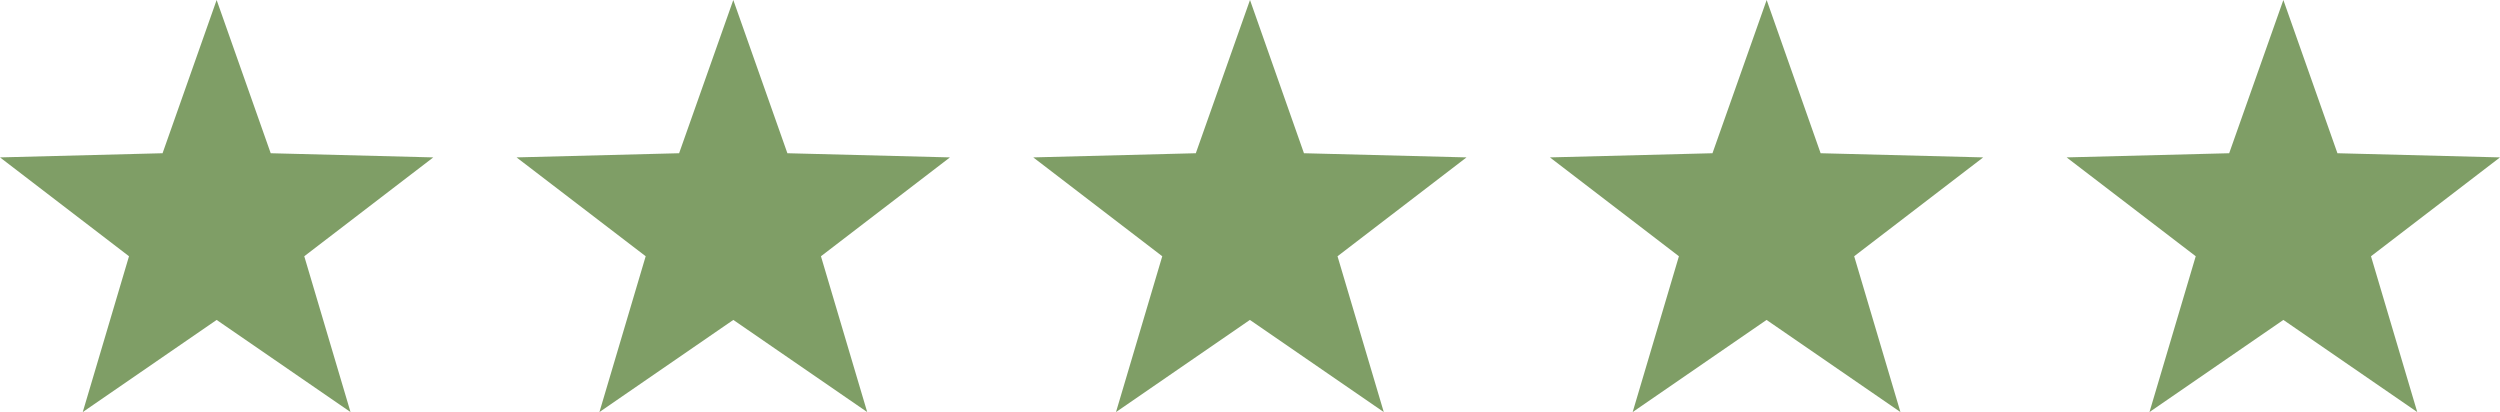
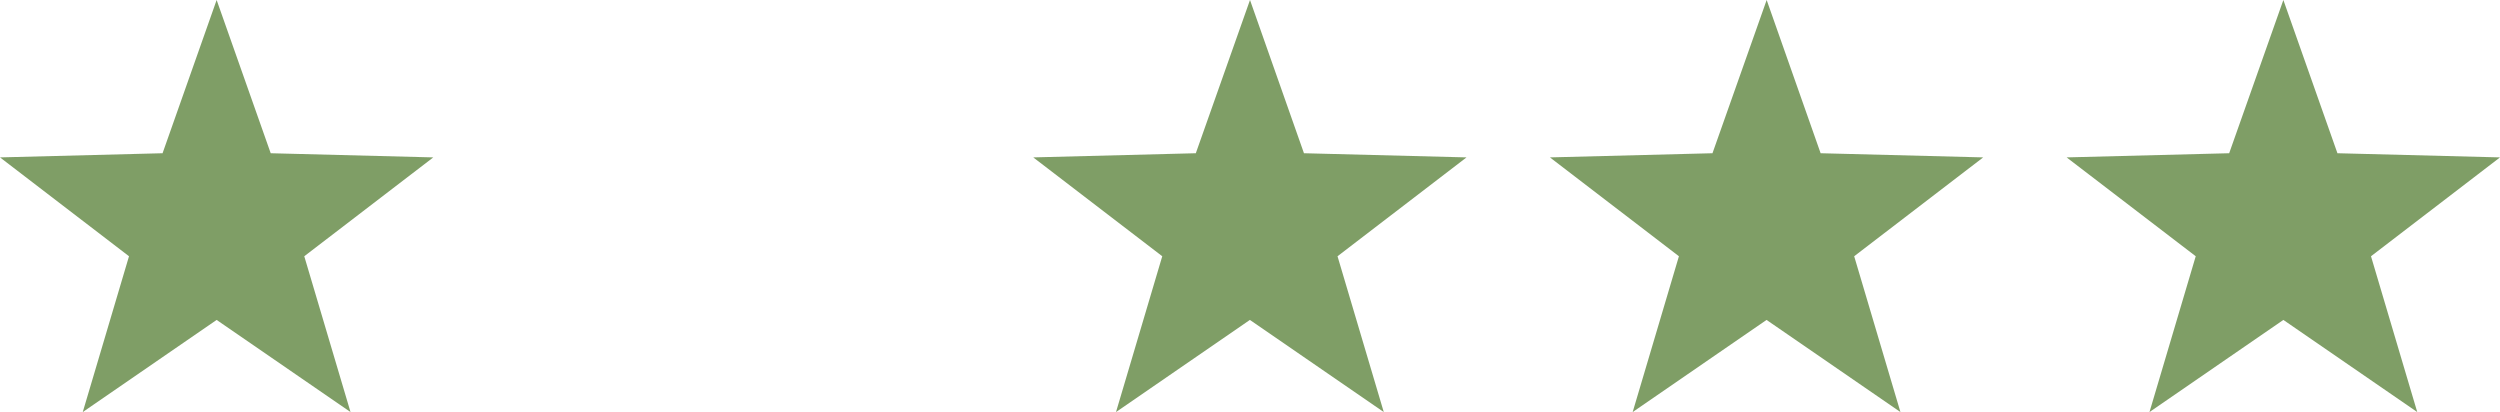
<svg xmlns="http://www.w3.org/2000/svg" id="five_stars" width="129.18" height="21.291" viewBox="0 0 129.18 21.291">
  <path id="Pfad_152" data-name="Pfad 152" d="M11.194,0,8.4,7.918,0,8.133l6.666,5.108-2.39,8.051,6.918-4.761,6.918,4.761-2.39-8.051,6.666-5.108-8.4-.215Z" transform="translate(0 0)" fill="#7f9e66" />
-   <path id="Pfad_153" data-name="Pfad 153" d="M104.527,0l-2.8,7.918-8.4.215L100,13.241l-2.39,8.051,6.918-4.761,6.918,4.761-2.39-8.051,6.666-5.108-8.4-.215Z" transform="translate(-66.636 0)" fill="#7f9e66" />
  <path id="Pfad_154" data-name="Pfad 154" d="M197.861,0l-2.8,7.918-8.4.215,6.666,5.108-2.39,8.051,6.918-4.761,6.918,4.761-2.39-8.051,6.666-5.108-8.4-.215Z" transform="translate(-133.271 0)" fill="#7f9e66" />
  <path id="Pfad_155" data-name="Pfad 155" d="M291.193,0l-2.8,7.918-8.4.215,6.666,5.108-2.39,8.051,6.918-4.761,6.918,4.761-2.39-8.051,6.666-5.108-8.4-.215Z" transform="translate(-199.906 0)" fill="#7f9e66" />
  <path id="Pfad_156" data-name="Pfad 156" d="M384.528,0l-2.8,7.918-8.4.215L380,13.241l-2.39,8.051,6.918-4.761,6.918,4.761-2.39-8.051,6.666-5.108-8.4-.215Z" transform="translate(-266.542 0)" fill="#7f9e66" />
</svg>